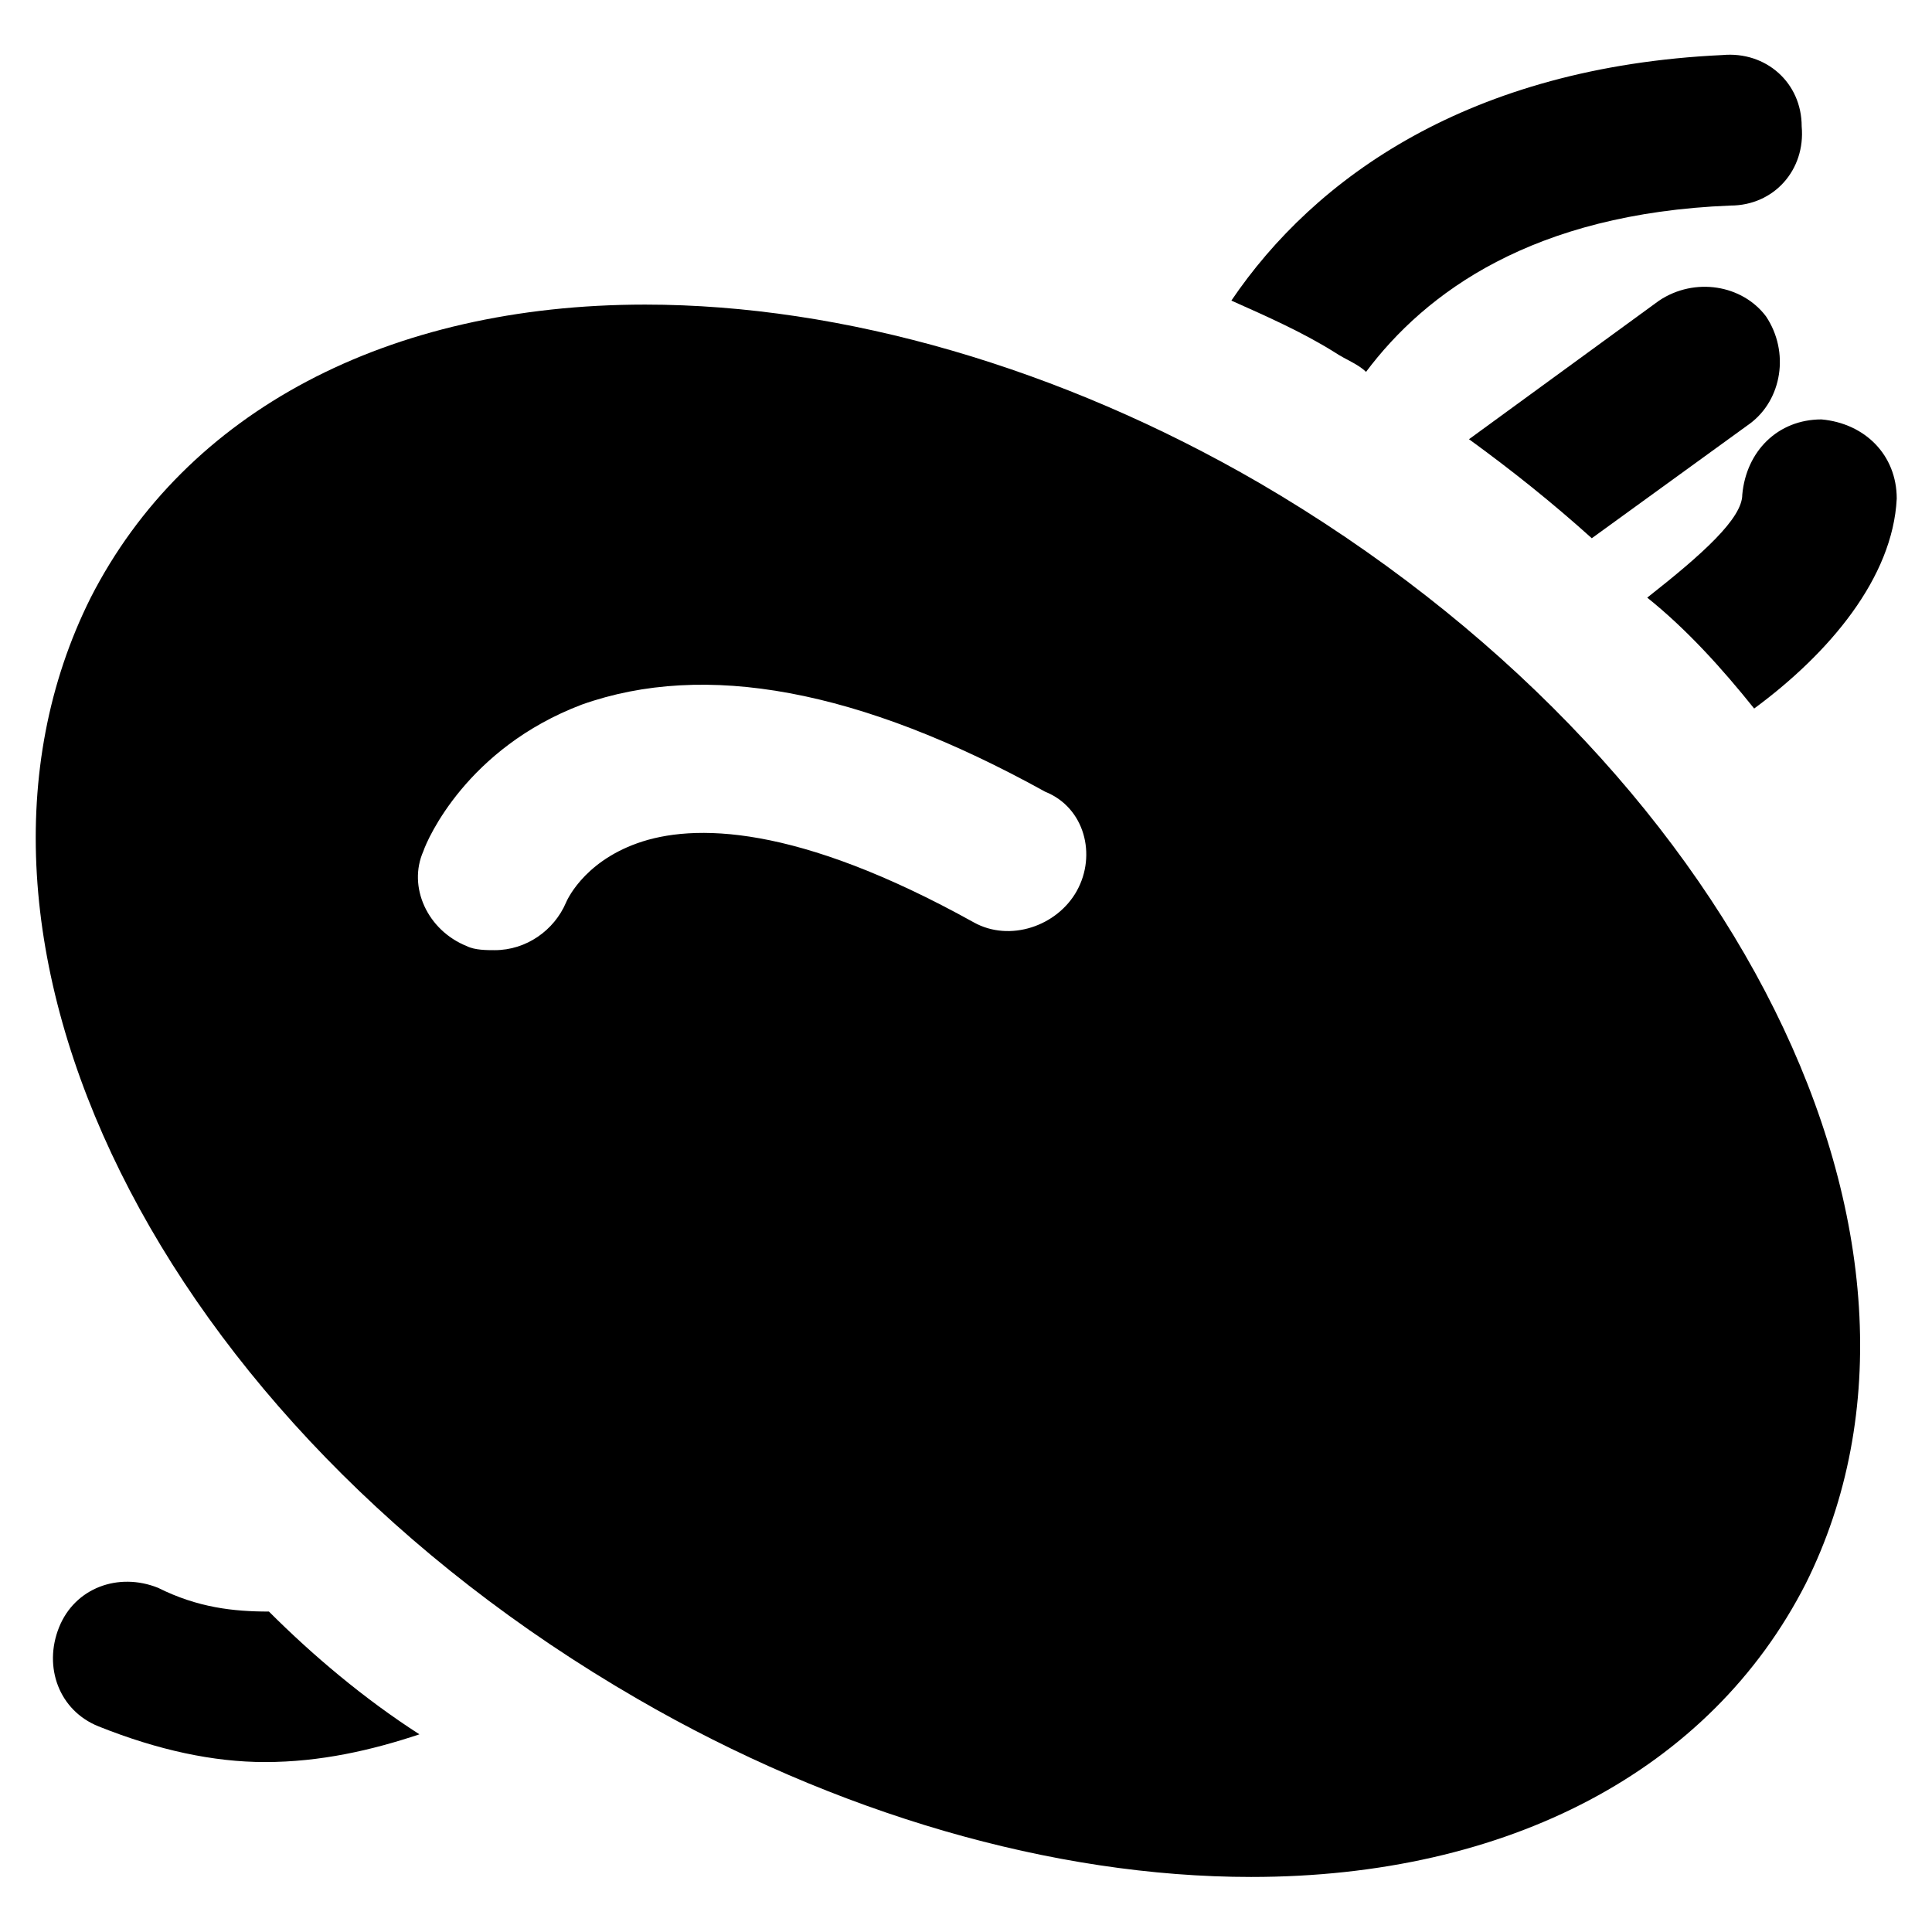
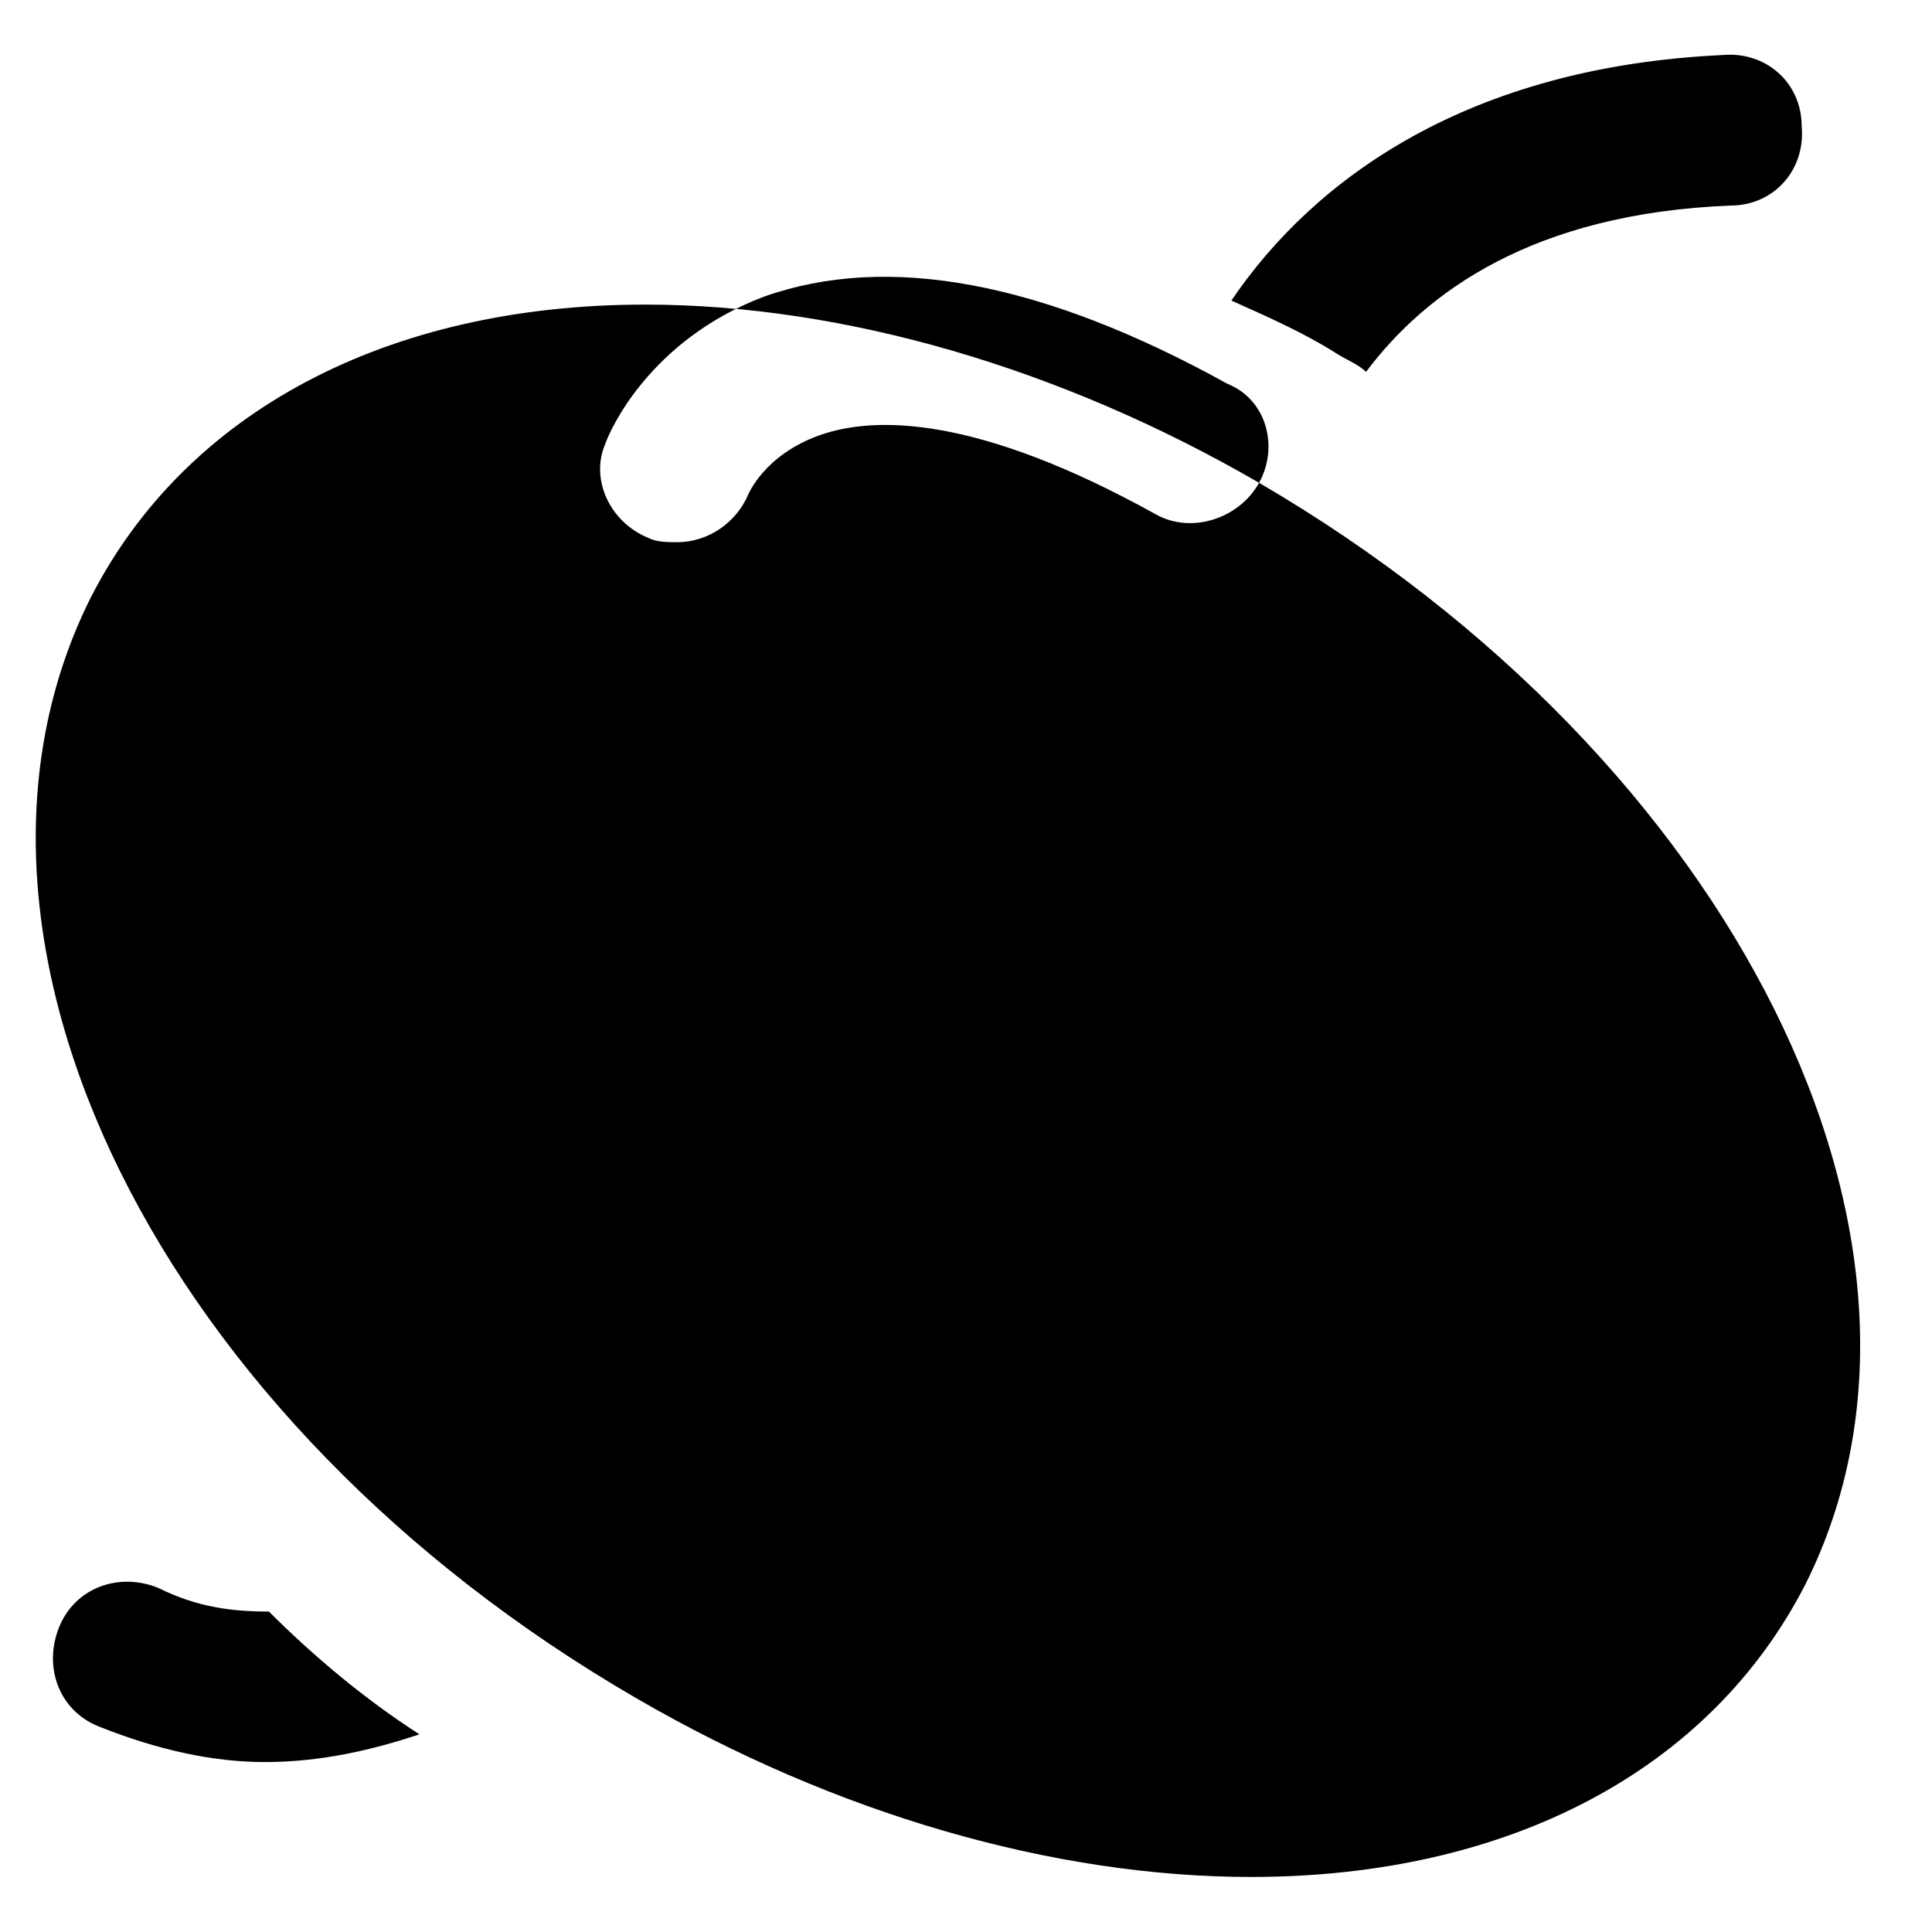
<svg xmlns="http://www.w3.org/2000/svg" fill="#000000" width="800px" height="800px" version="1.1" viewBox="144 144 512 512">
  <g>
-     <path d="m477.67 271.95c-52.48-30.438-110.21-47.23-162.69-47.23-68.223 0-121.75 28.34-146.95 77.672-45.133 90.266 17.844 218.32 144.84 291.79 52.48 30.438 110.21 47.23 162.69 47.23 68.223 0 121.75-28.34 146.95-77.672 45.137-90.262-18.891-218.32-144.84-291.79zm-48.281 108.11c-5.246 9.445-17.844 13.645-27.289 8.398-47.23-26.238-74.523-26.238-89.215-20.992-14.695 5.246-18.895 15.742-18.895 15.742-3.148 7.348-10.496 12.594-18.895 12.594-2.098 0-5.246 0-7.348-1.051-10.496-4.199-15.742-15.742-11.547-25.191 1.051-3.148 11.547-27.289 41.984-38.836 32.539-11.547 73.473-4.199 122.8 23.09 10.5 4.207 13.648 16.801 8.398 26.246z" />
+     <path d="m477.67 271.95c-52.48-30.438-110.21-47.23-162.69-47.23-68.223 0-121.75 28.34-146.95 77.672-45.133 90.266 17.844 218.32 144.84 291.79 52.48 30.438 110.21 47.23 162.69 47.23 68.223 0 121.75-28.34 146.95-77.672 45.137-90.262-18.891-218.32-144.84-291.79zc-5.246 9.445-17.844 13.645-27.289 8.398-47.23-26.238-74.523-26.238-89.215-20.992-14.695 5.246-18.895 15.742-18.895 15.742-3.148 7.348-10.496 12.594-18.895 12.594-2.098 0-5.246 0-7.348-1.051-10.496-4.199-15.742-15.742-11.547-25.191 1.051-3.148 11.547-27.289 41.984-38.836 32.539-11.547 73.473-4.199 122.8 23.09 10.5 4.207 13.648 16.801 8.398 26.246z" />
    <path d="m497.61 237.31c3.148 2.098 6.297 3.148 8.398 5.246 15.742-20.992 44.082-41.984 96.562-44.082 11.547 0 19.941-9.445 18.895-20.992 0-11.547-9.445-19.941-20.992-18.895-67.176 3.148-108.11 32.539-130.15 65.074 9.445 4.203 18.891 8.402 27.289 13.648z" />
-     <path d="m565.84 286.64 41.984-30.438c8.398-6.297 10.496-18.895 4.199-28.34-6.297-8.398-18.895-10.496-28.34-4.199l-50.383 36.734c11.547 8.398 22.043 16.797 32.539 26.242z" />
-     <path d="m608.87 331.77c19.941-14.695 36.734-34.637 37.785-55.629 0-11.547-8.398-19.941-19.941-20.992-11.547 0-19.941 8.398-20.992 19.941 0 6.297-10.496 15.742-25.191 27.289 10.496 8.398 19.941 18.895 28.34 29.391z" />
    <path d="m215.27 571.08c-9.445 0-18.895-1.051-29.391-6.297-10.496-4.199-22.043 0-26.238 10.496-4.199 10.496 0 22.043 10.496 26.238 15.742 6.297 30.438 9.445 44.082 9.445 14.695 0 28.34-3.148 40.934-7.348-14.695-9.441-28.34-20.988-39.883-32.535z" />
  </g>
</svg>